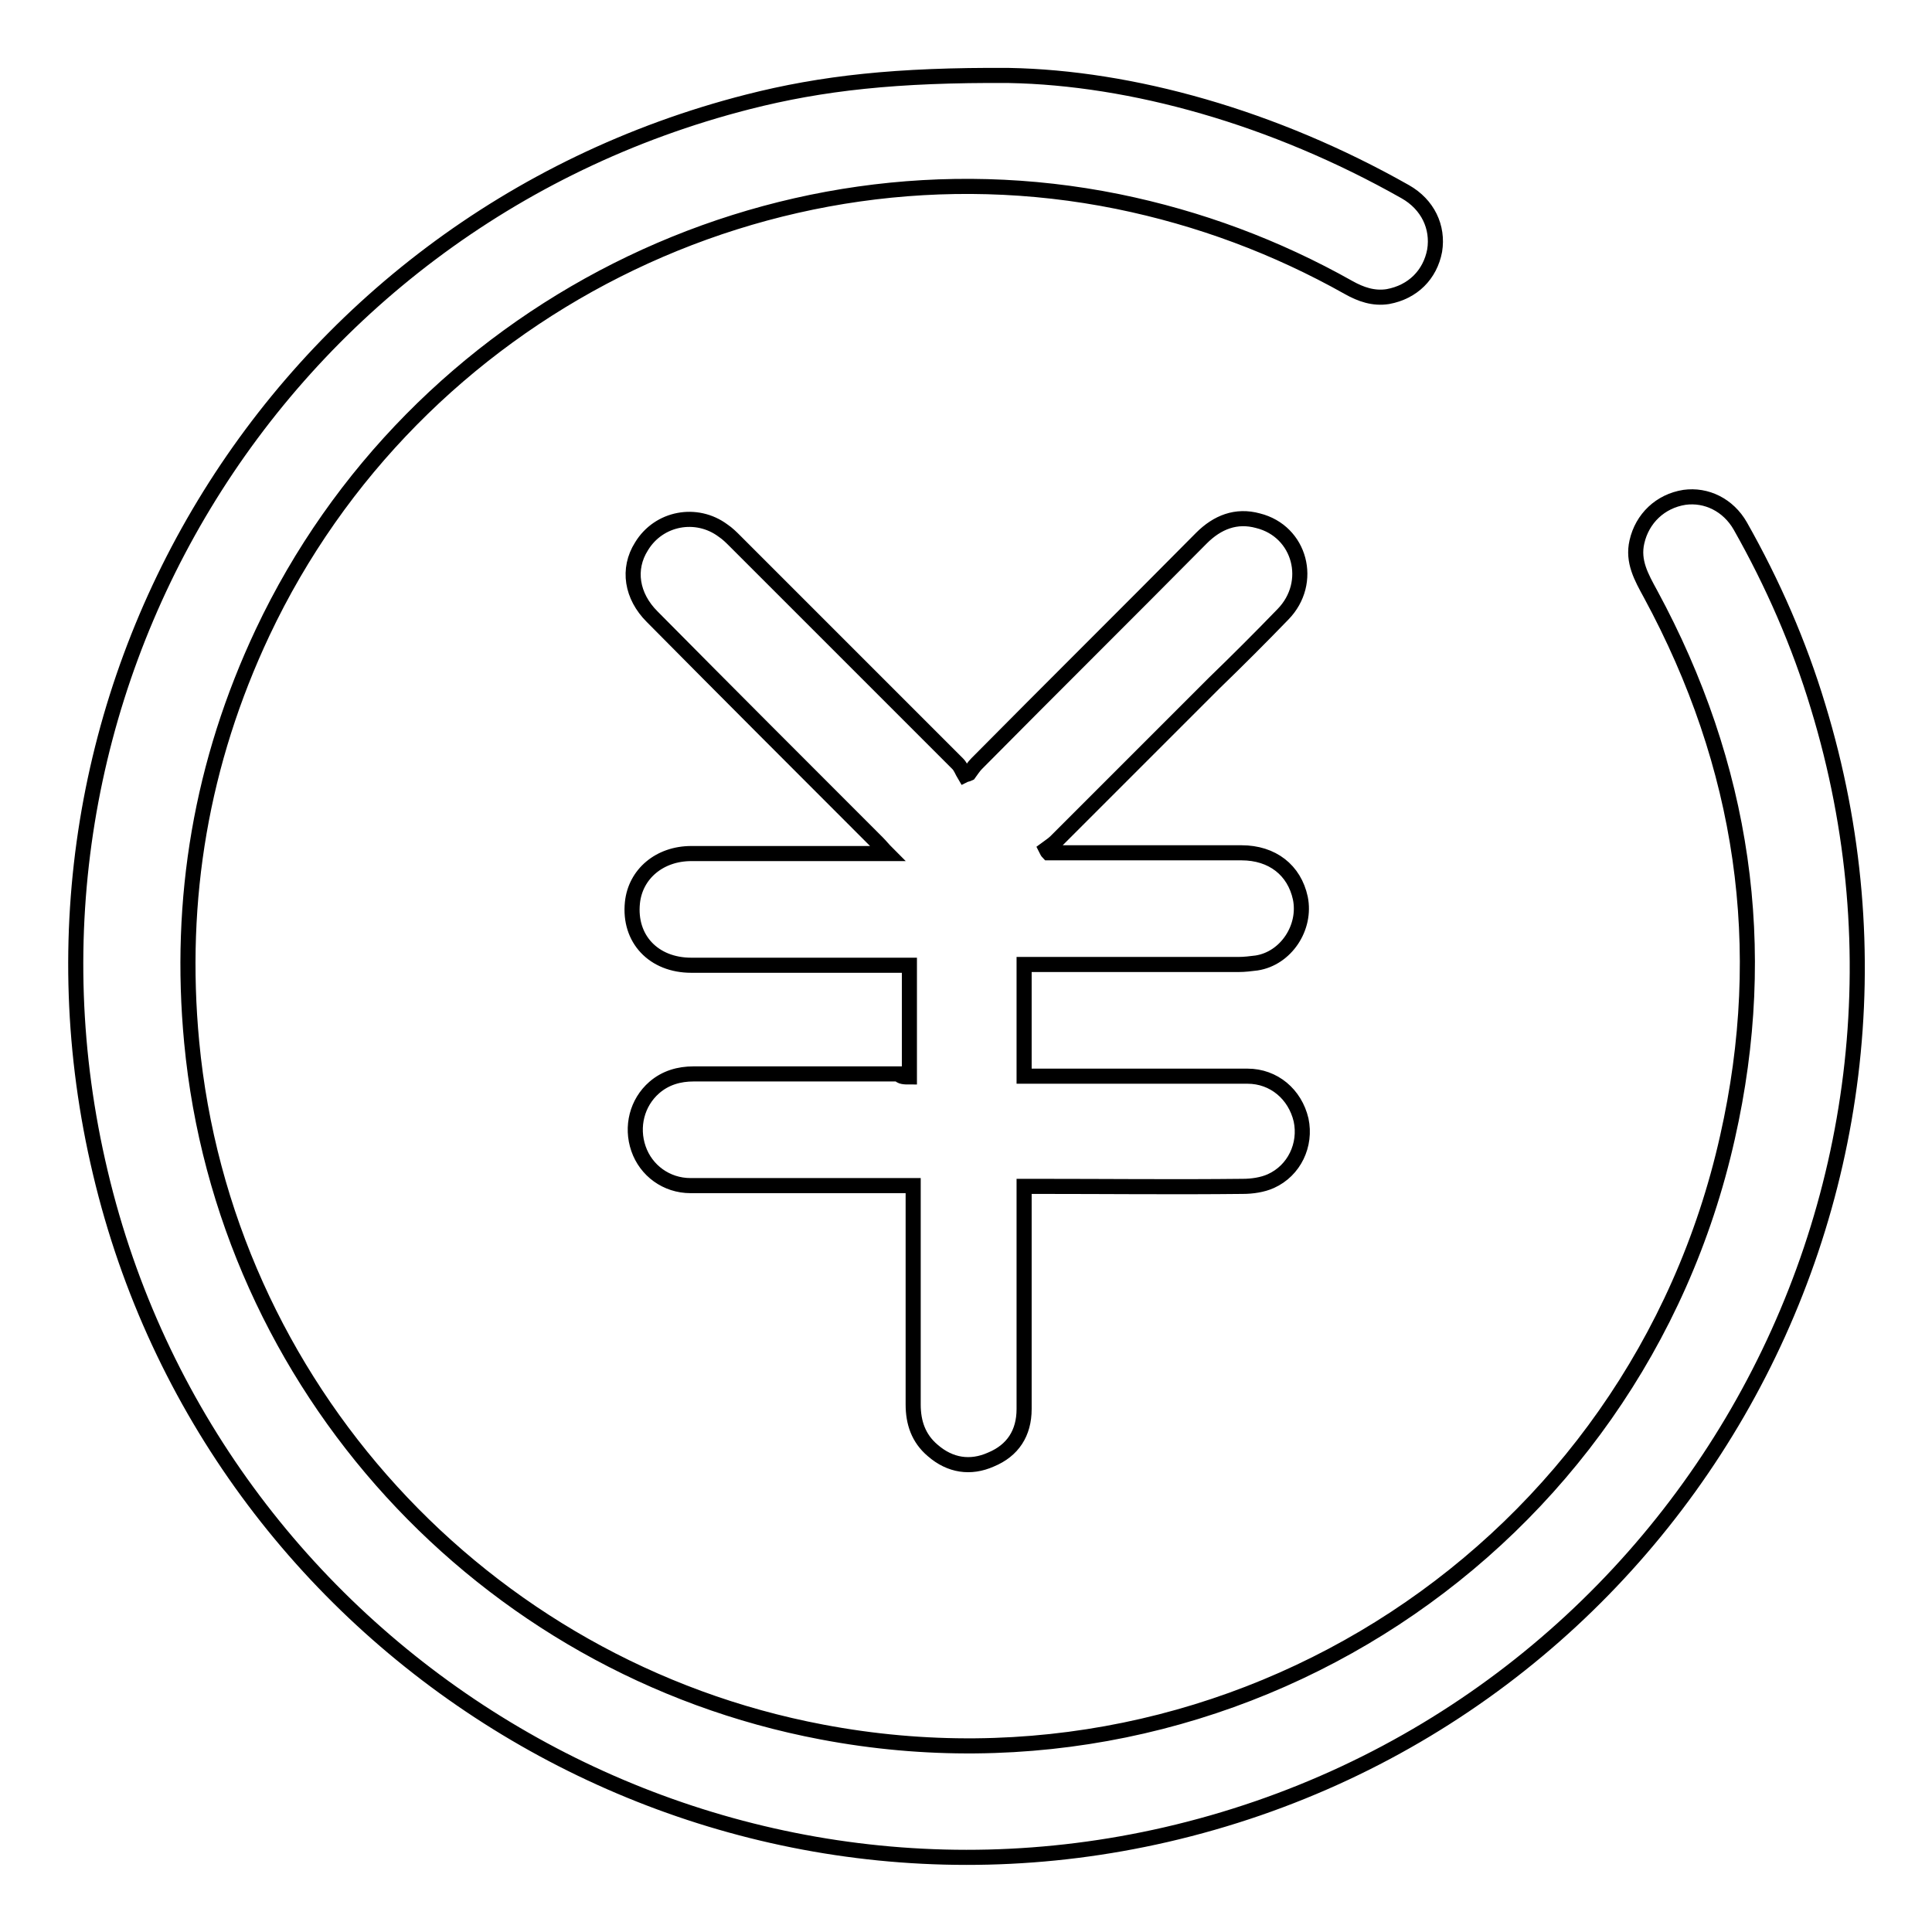
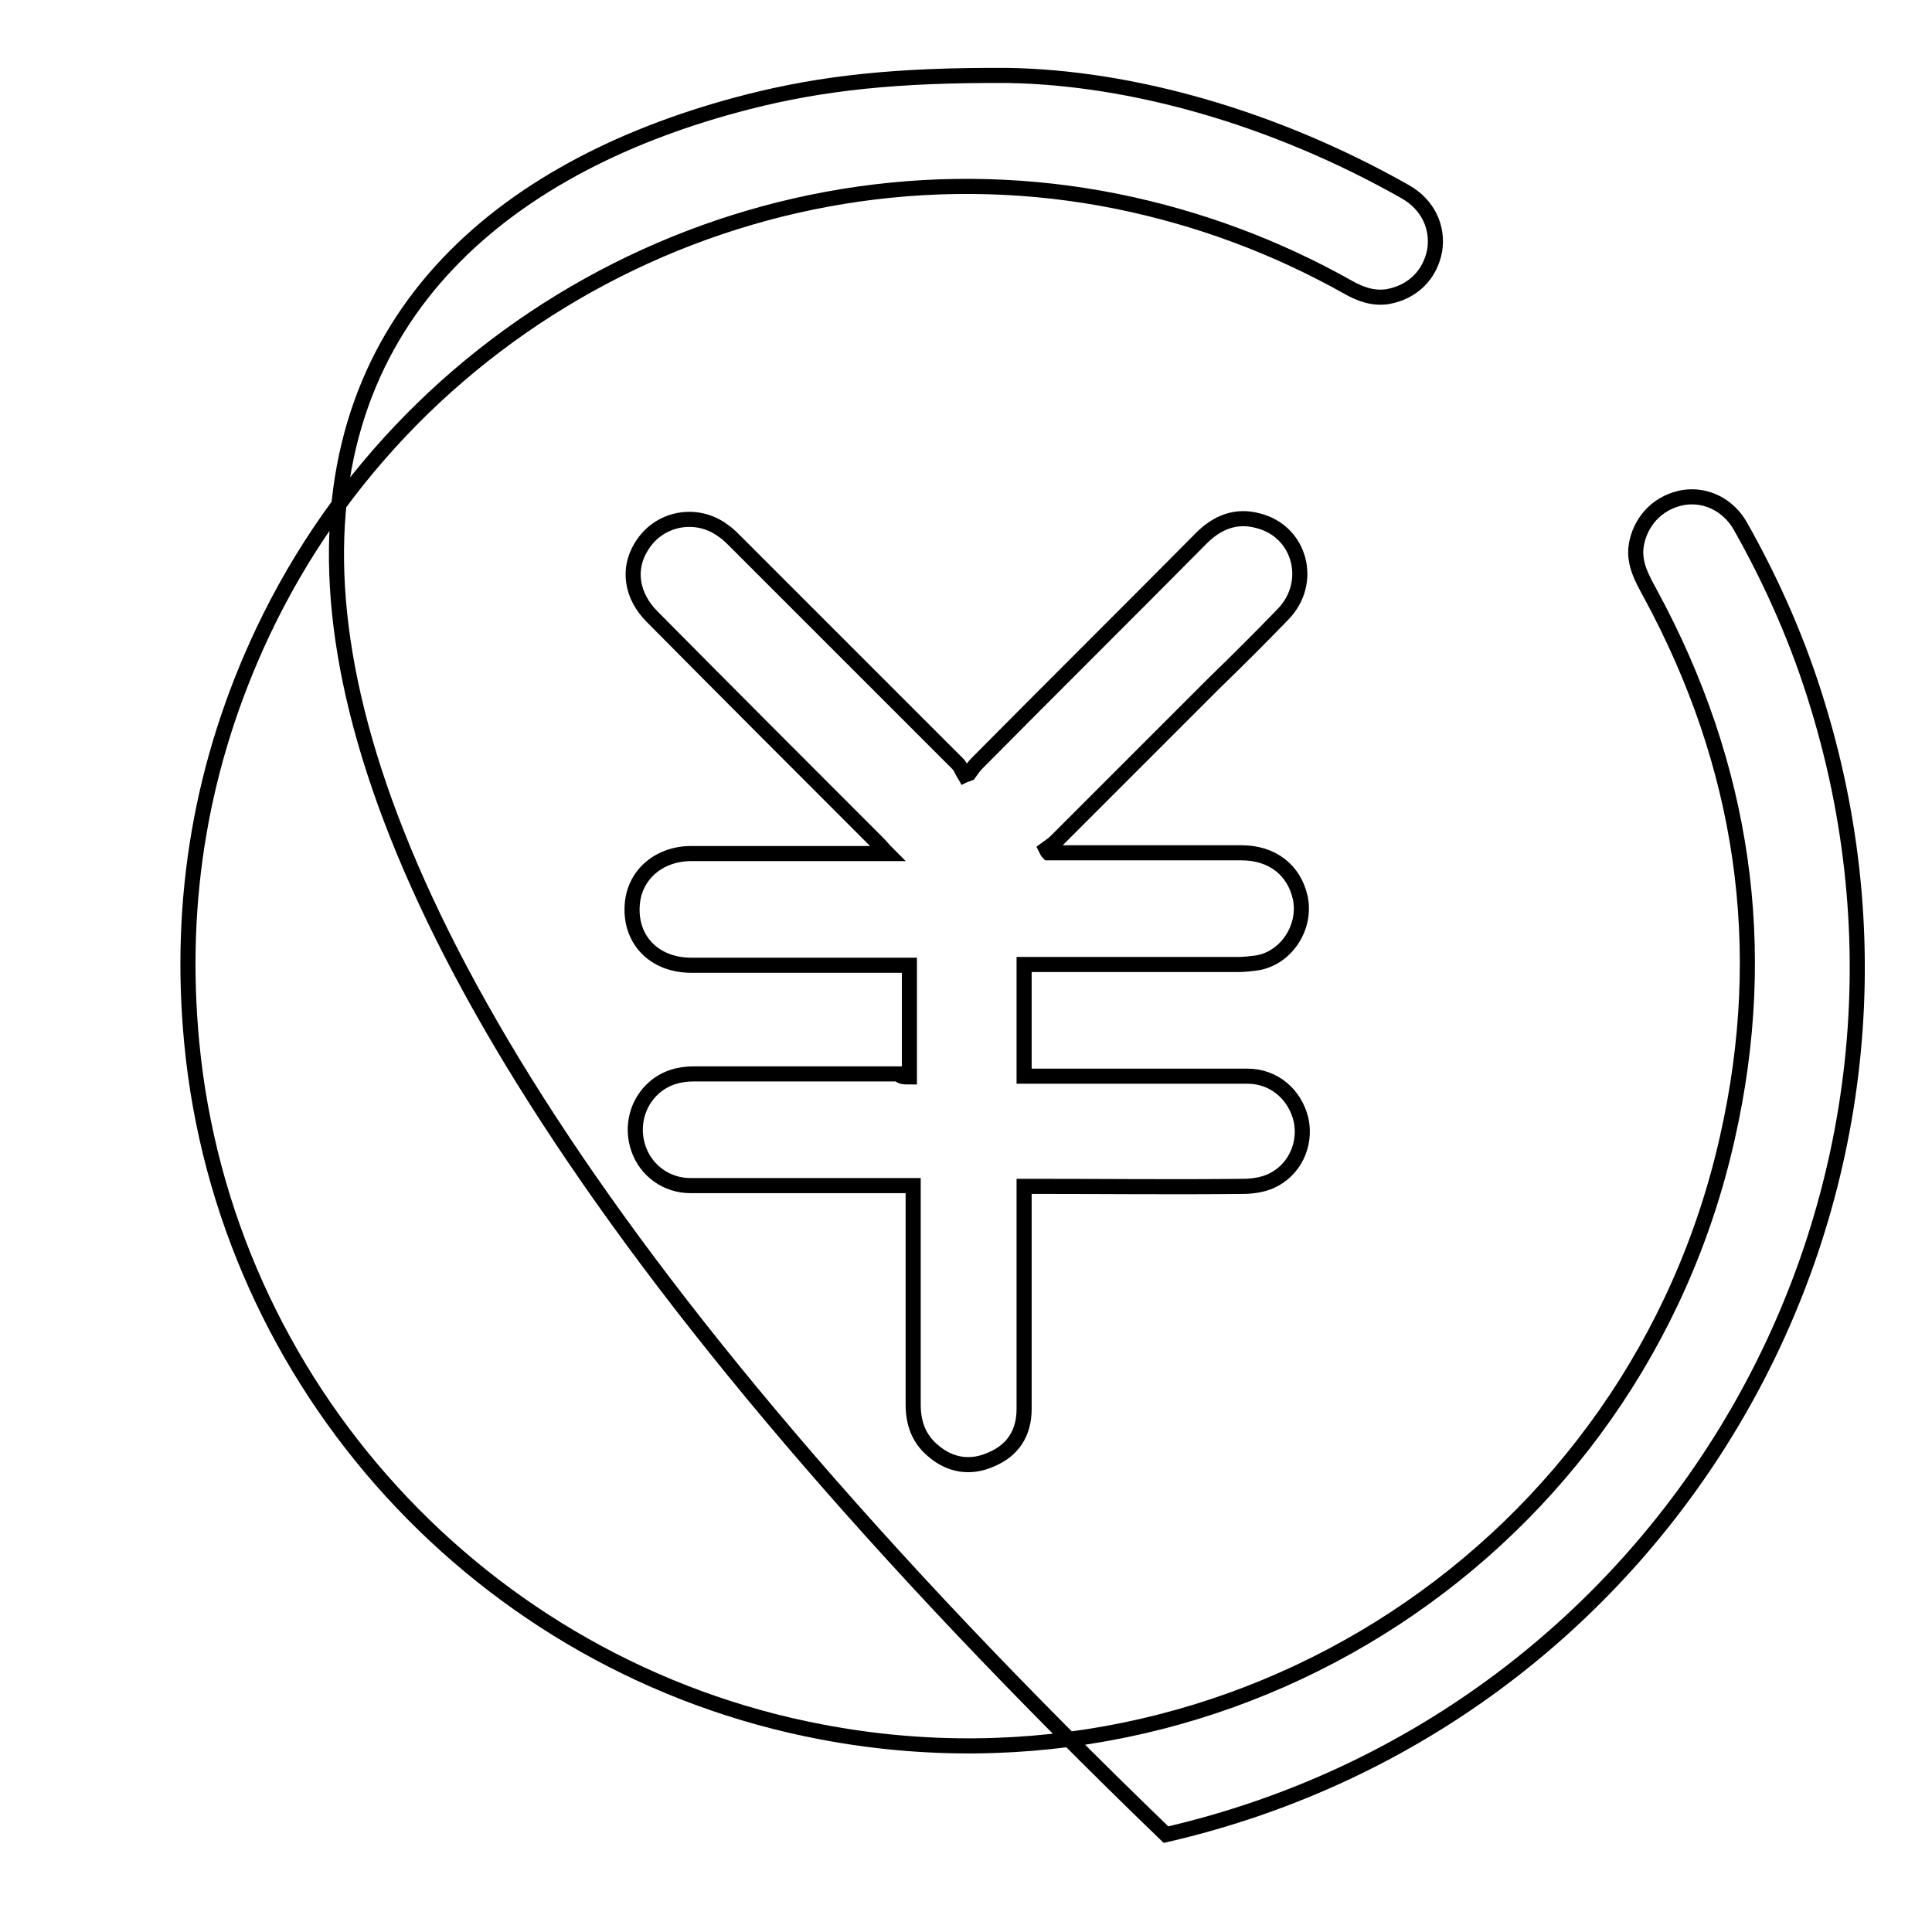
<svg xmlns="http://www.w3.org/2000/svg" version="1.1" x="0px" y="0px" viewBox="0 0 256 256" enable-background="new 0 0 256 256" xml:space="preserve">
  <g>
-     <path stroke-width="2" fill-opacity="0" stroke="#000000" d="M133.7,10c16.2,0.3,35,5.5,52.5,15.4c3,1.7,4.4,4.7,3.9,7.8c-0.6,3.2-2.9,5.5-6.2,6.1 c-1.9,0.3-3.6-0.3-5.2-1.2c-9.6-5.4-19.8-9.2-30.6-11.4c-46-9.3-93.2,14.5-113.3,57.1c-8.1,17.2-11.2,35.3-9.4,54.3 c4.3,45.4,38.5,82.9,83.5,91.4c54.7,10.4,107.8-24.3,120-78.8c5.7-25.2,2.1-49.3-10.2-72c-1.2-2.2-2.4-4.3-1.8-6.9 c0.7-3.1,3.1-5.4,6.3-5.9c2.9-0.4,5.8,1,7.4,3.8c4.3,7.6,7.8,15.6,10.3,23.9c20,65.5-19.6,134.1-86.4,149.5 c-63,14.5-126.3-24.8-141.2-87.7C-1.7,92.4,36.4,29.5,99.1,13.5C108.9,11,118.8,9.9,133.7,10z M120.5,142.7c0-5,0-9.8,0-14.8 c-0.7,0-1.2,0-1.8,0c-9,0-18,0-27.1,0c-5,0-8.3-3.5-7.8-8.3c0.4-3.8,3.6-6.5,7.8-6.5c8,0,15.9,0,23.9,0c0.6,0,1.1,0,2.1,0 c-0.6-0.6-0.9-1-1.3-1.4c-10-10-20-20-29.9-30c-2.7-2.7-3.3-6.3-1.4-9.3c2.3-3.8,7.3-4.7,10.8-2.1c0.6,0.4,1.1,0.9,1.6,1.4 c9.8,9.8,19.7,19.7,29.5,29.5c0.4,0.4,0.6,1,0.9,1.5c0.2-0.1,0.4-0.1,0.6-0.2c0.3-0.4,0.6-0.9,1-1.3c9.9-10,19.9-19.9,29.8-29.9 c2.1-2.1,4.6-3.1,7.5-2.3c5.6,1.4,7.4,8.2,3.3,12.4c-3,3.1-6,6.1-9.1,9.1c-7,7-14,14-21,21c-0.4,0.4-0.9,0.7-1.3,1 c0.1,0.2,0.2,0.4,0.3,0.5c0.5,0,1,0,1.6,0c8,0,16,0,24,0c4.1,0,7,2.3,7.8,6c0.8,3.9-1.9,8-5.8,8.6c-0.8,0.1-1.6,0.2-2.4,0.2 c-8.8,0-17.6,0-26.5,0c-0.6,0-1.2,0-1.9,0c0,5,0,9.8,0,14.8c0.7,0,1.3,0,1.9,0c9.2,0,18.5,0,27.7,0c3.5,0,6.3,2.4,7.1,5.8 c0.7,3.3-0.9,6.7-4,8.1c-1.1,0.5-2.5,0.7-3.7,0.7c-9.1,0.1-18.1,0-27.2,0c-0.5,0-1.1,0-1.8,0c0,0.8,0,1.4,0,2c0,9.2,0,18.3,0,27.5 c0,3.2-1.5,5.5-4.4,6.7c-2.7,1.2-5.4,0.8-7.7-1.2c-1.9-1.6-2.6-3.7-2.6-6.1c0-9,0-18,0-27.1c0-0.6,0-1.1,0-1.9c-0.6,0-1.1,0-1.7,0 c-9.3,0-18.6,0-27.8,0c-3.2,0-5.9-2-6.9-4.9c-1-2.9-0.2-6.1,2.1-8.1c1.5-1.3,3.3-1.8,5.2-1.8c9.1,0,18.1,0,27.2,0 C119.3,142.7,119.9,142.7,120.5,142.7z" />
+     <path stroke-width="2" fill-opacity="0" stroke="#000000" d="M133.7,10c16.2,0.3,35,5.5,52.5,15.4c3,1.7,4.4,4.7,3.9,7.8c-0.6,3.2-2.9,5.5-6.2,6.1 c-1.9,0.3-3.6-0.3-5.2-1.2c-9.6-5.4-19.8-9.2-30.6-11.4c-46-9.3-93.2,14.5-113.3,57.1c-8.1,17.2-11.2,35.3-9.4,54.3 c4.3,45.4,38.5,82.9,83.5,91.4c54.7,10.4,107.8-24.3,120-78.8c5.7-25.2,2.1-49.3-10.2-72c-1.2-2.2-2.4-4.3-1.8-6.9 c0.7-3.1,3.1-5.4,6.3-5.9c2.9-0.4,5.8,1,7.4,3.8c4.3,7.6,7.8,15.6,10.3,23.9c20,65.5-19.6,134.1-86.4,149.5 C-1.7,92.4,36.4,29.5,99.1,13.5C108.9,11,118.8,9.9,133.7,10z M120.5,142.7c0-5,0-9.8,0-14.8 c-0.7,0-1.2,0-1.8,0c-9,0-18,0-27.1,0c-5,0-8.3-3.5-7.8-8.3c0.4-3.8,3.6-6.5,7.8-6.5c8,0,15.9,0,23.9,0c0.6,0,1.1,0,2.1,0 c-0.6-0.6-0.9-1-1.3-1.4c-10-10-20-20-29.9-30c-2.7-2.7-3.3-6.3-1.4-9.3c2.3-3.8,7.3-4.7,10.8-2.1c0.6,0.4,1.1,0.9,1.6,1.4 c9.8,9.8,19.7,19.7,29.5,29.5c0.4,0.4,0.6,1,0.9,1.5c0.2-0.1,0.4-0.1,0.6-0.2c0.3-0.4,0.6-0.9,1-1.3c9.9-10,19.9-19.9,29.8-29.9 c2.1-2.1,4.6-3.1,7.5-2.3c5.6,1.4,7.4,8.2,3.3,12.4c-3,3.1-6,6.1-9.1,9.1c-7,7-14,14-21,21c-0.4,0.4-0.9,0.7-1.3,1 c0.1,0.2,0.2,0.4,0.3,0.5c0.5,0,1,0,1.6,0c8,0,16,0,24,0c4.1,0,7,2.3,7.8,6c0.8,3.9-1.9,8-5.8,8.6c-0.8,0.1-1.6,0.2-2.4,0.2 c-8.8,0-17.6,0-26.5,0c-0.6,0-1.2,0-1.9,0c0,5,0,9.8,0,14.8c0.7,0,1.3,0,1.9,0c9.2,0,18.5,0,27.7,0c3.5,0,6.3,2.4,7.1,5.8 c0.7,3.3-0.9,6.7-4,8.1c-1.1,0.5-2.5,0.7-3.7,0.7c-9.1,0.1-18.1,0-27.2,0c-0.5,0-1.1,0-1.8,0c0,0.8,0,1.4,0,2c0,9.2,0,18.3,0,27.5 c0,3.2-1.5,5.5-4.4,6.7c-2.7,1.2-5.4,0.8-7.7-1.2c-1.9-1.6-2.6-3.7-2.6-6.1c0-9,0-18,0-27.1c0-0.6,0-1.1,0-1.9c-0.6,0-1.1,0-1.7,0 c-9.3,0-18.6,0-27.8,0c-3.2,0-5.9-2-6.9-4.9c-1-2.9-0.2-6.1,2.1-8.1c1.5-1.3,3.3-1.8,5.2-1.8c9.1,0,18.1,0,27.2,0 C119.3,142.7,119.9,142.7,120.5,142.7z" />
  </g>
</svg>